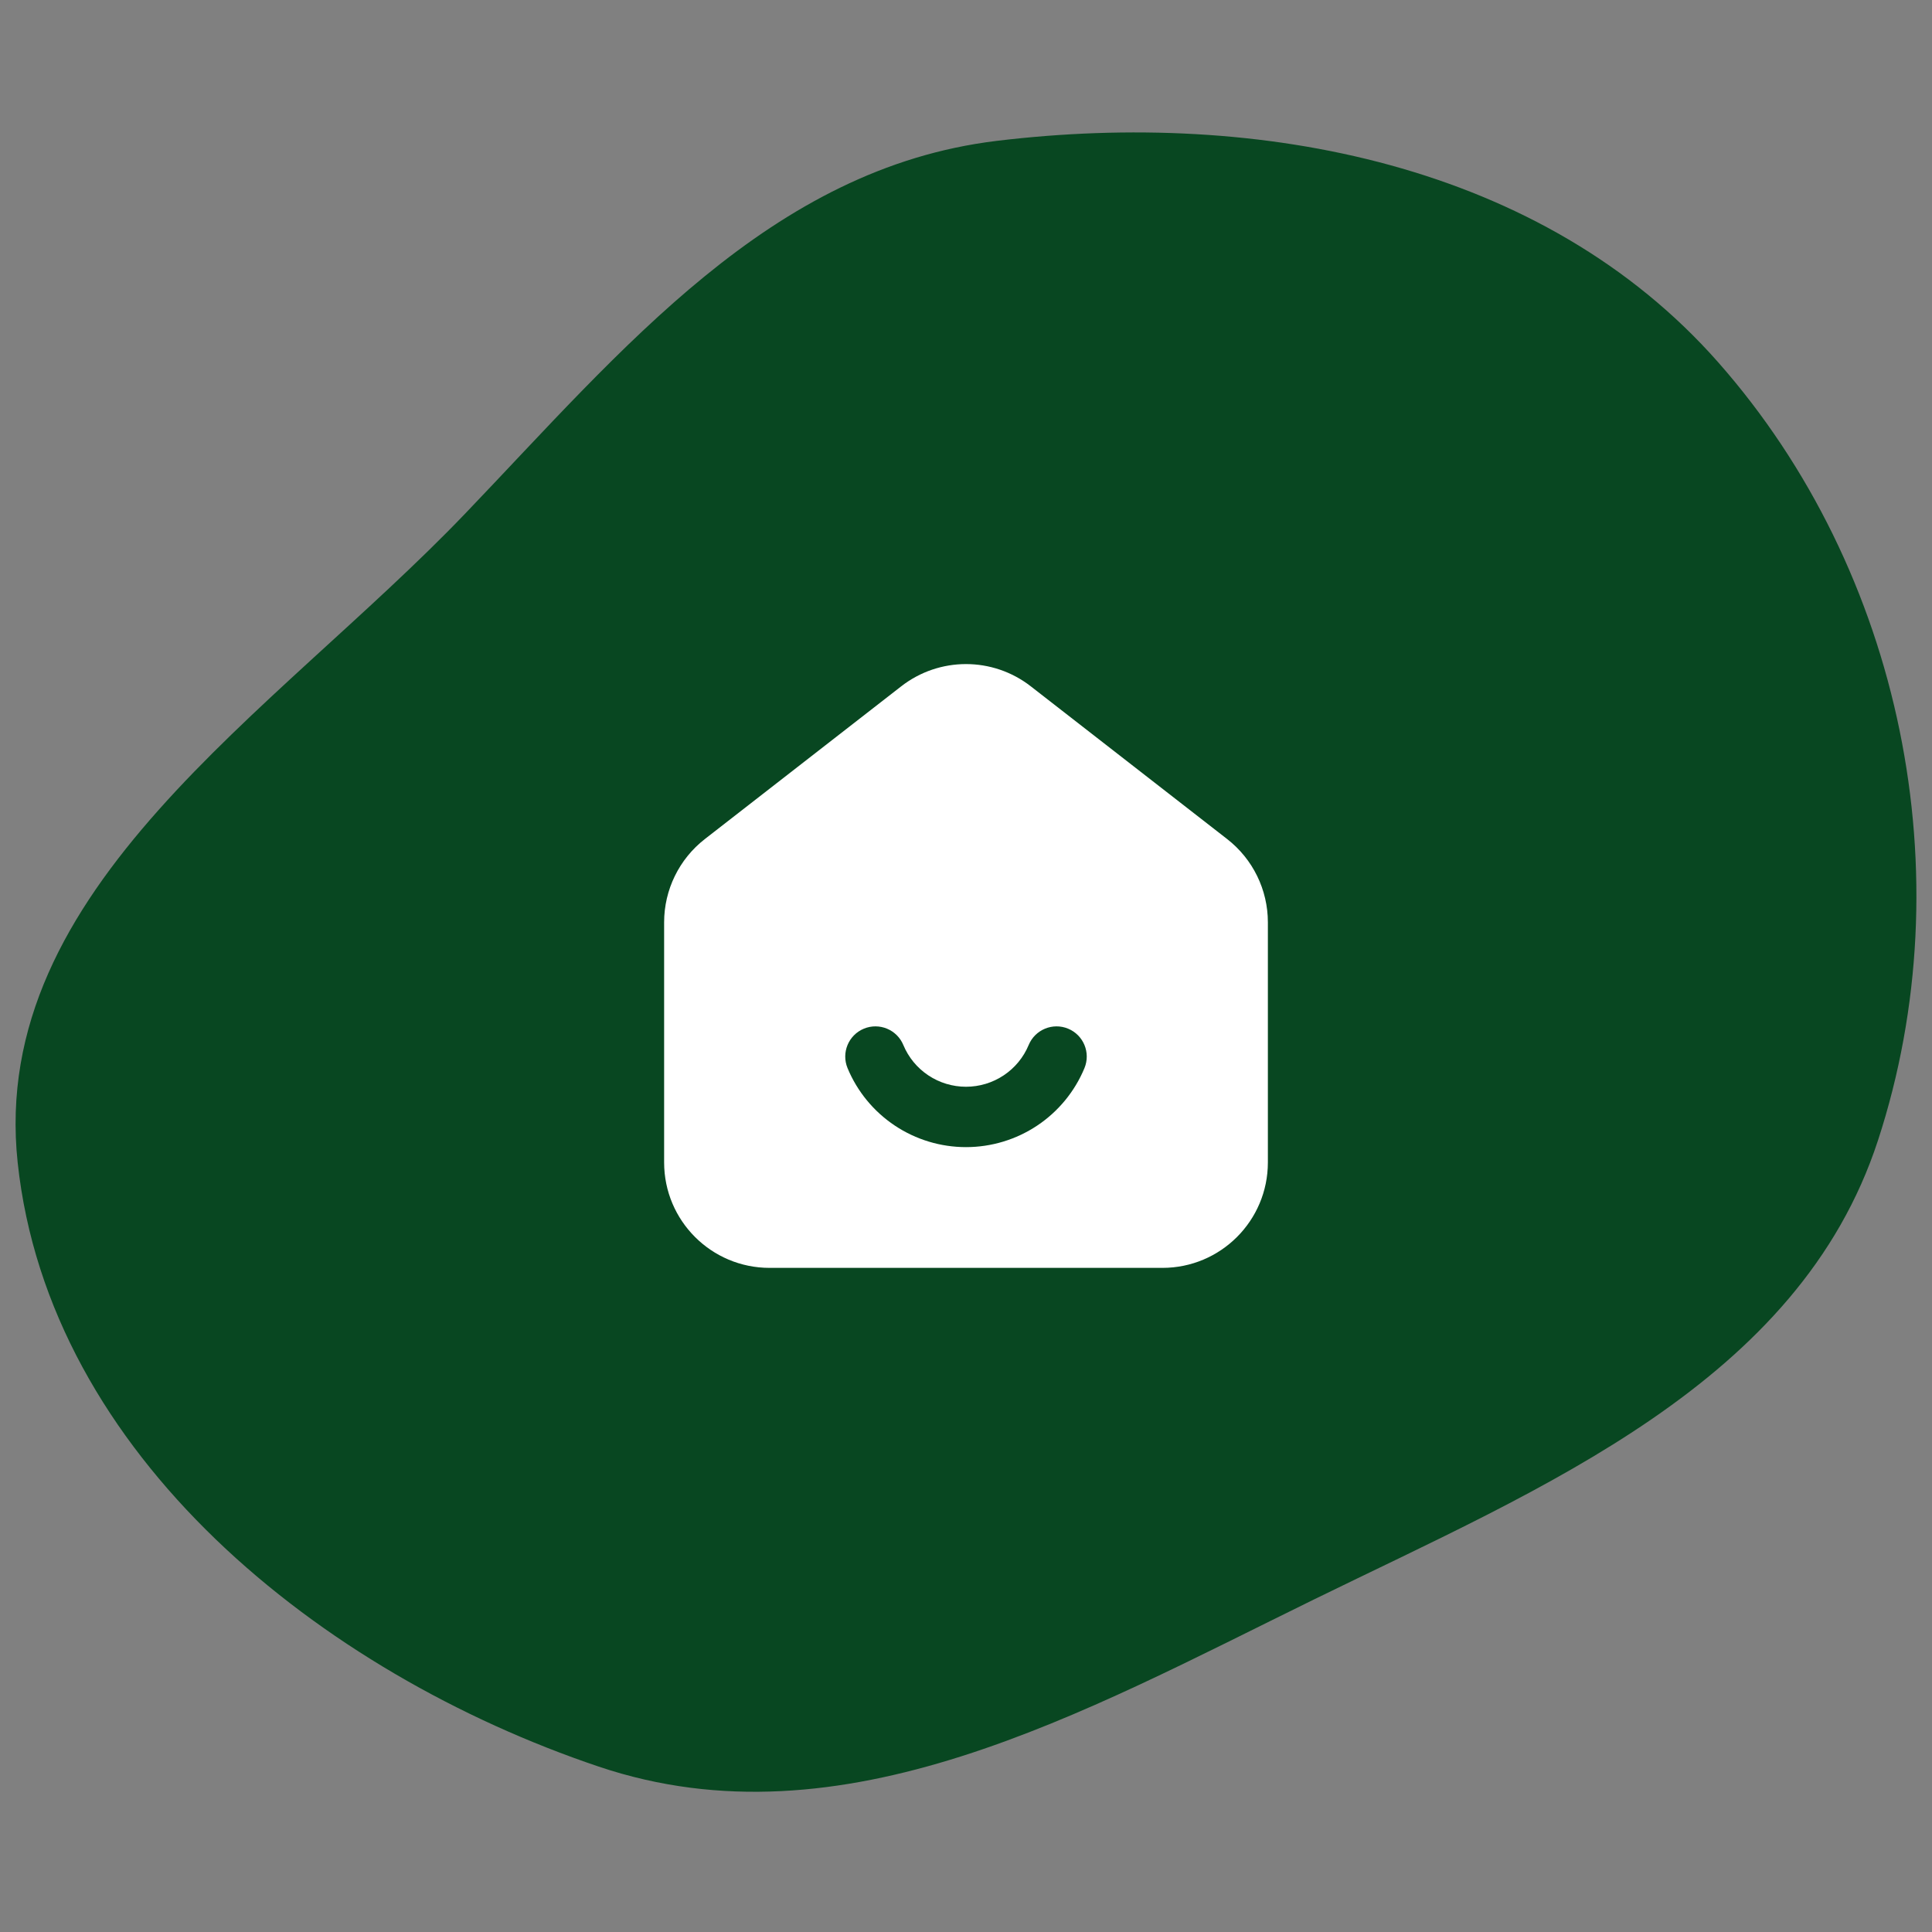
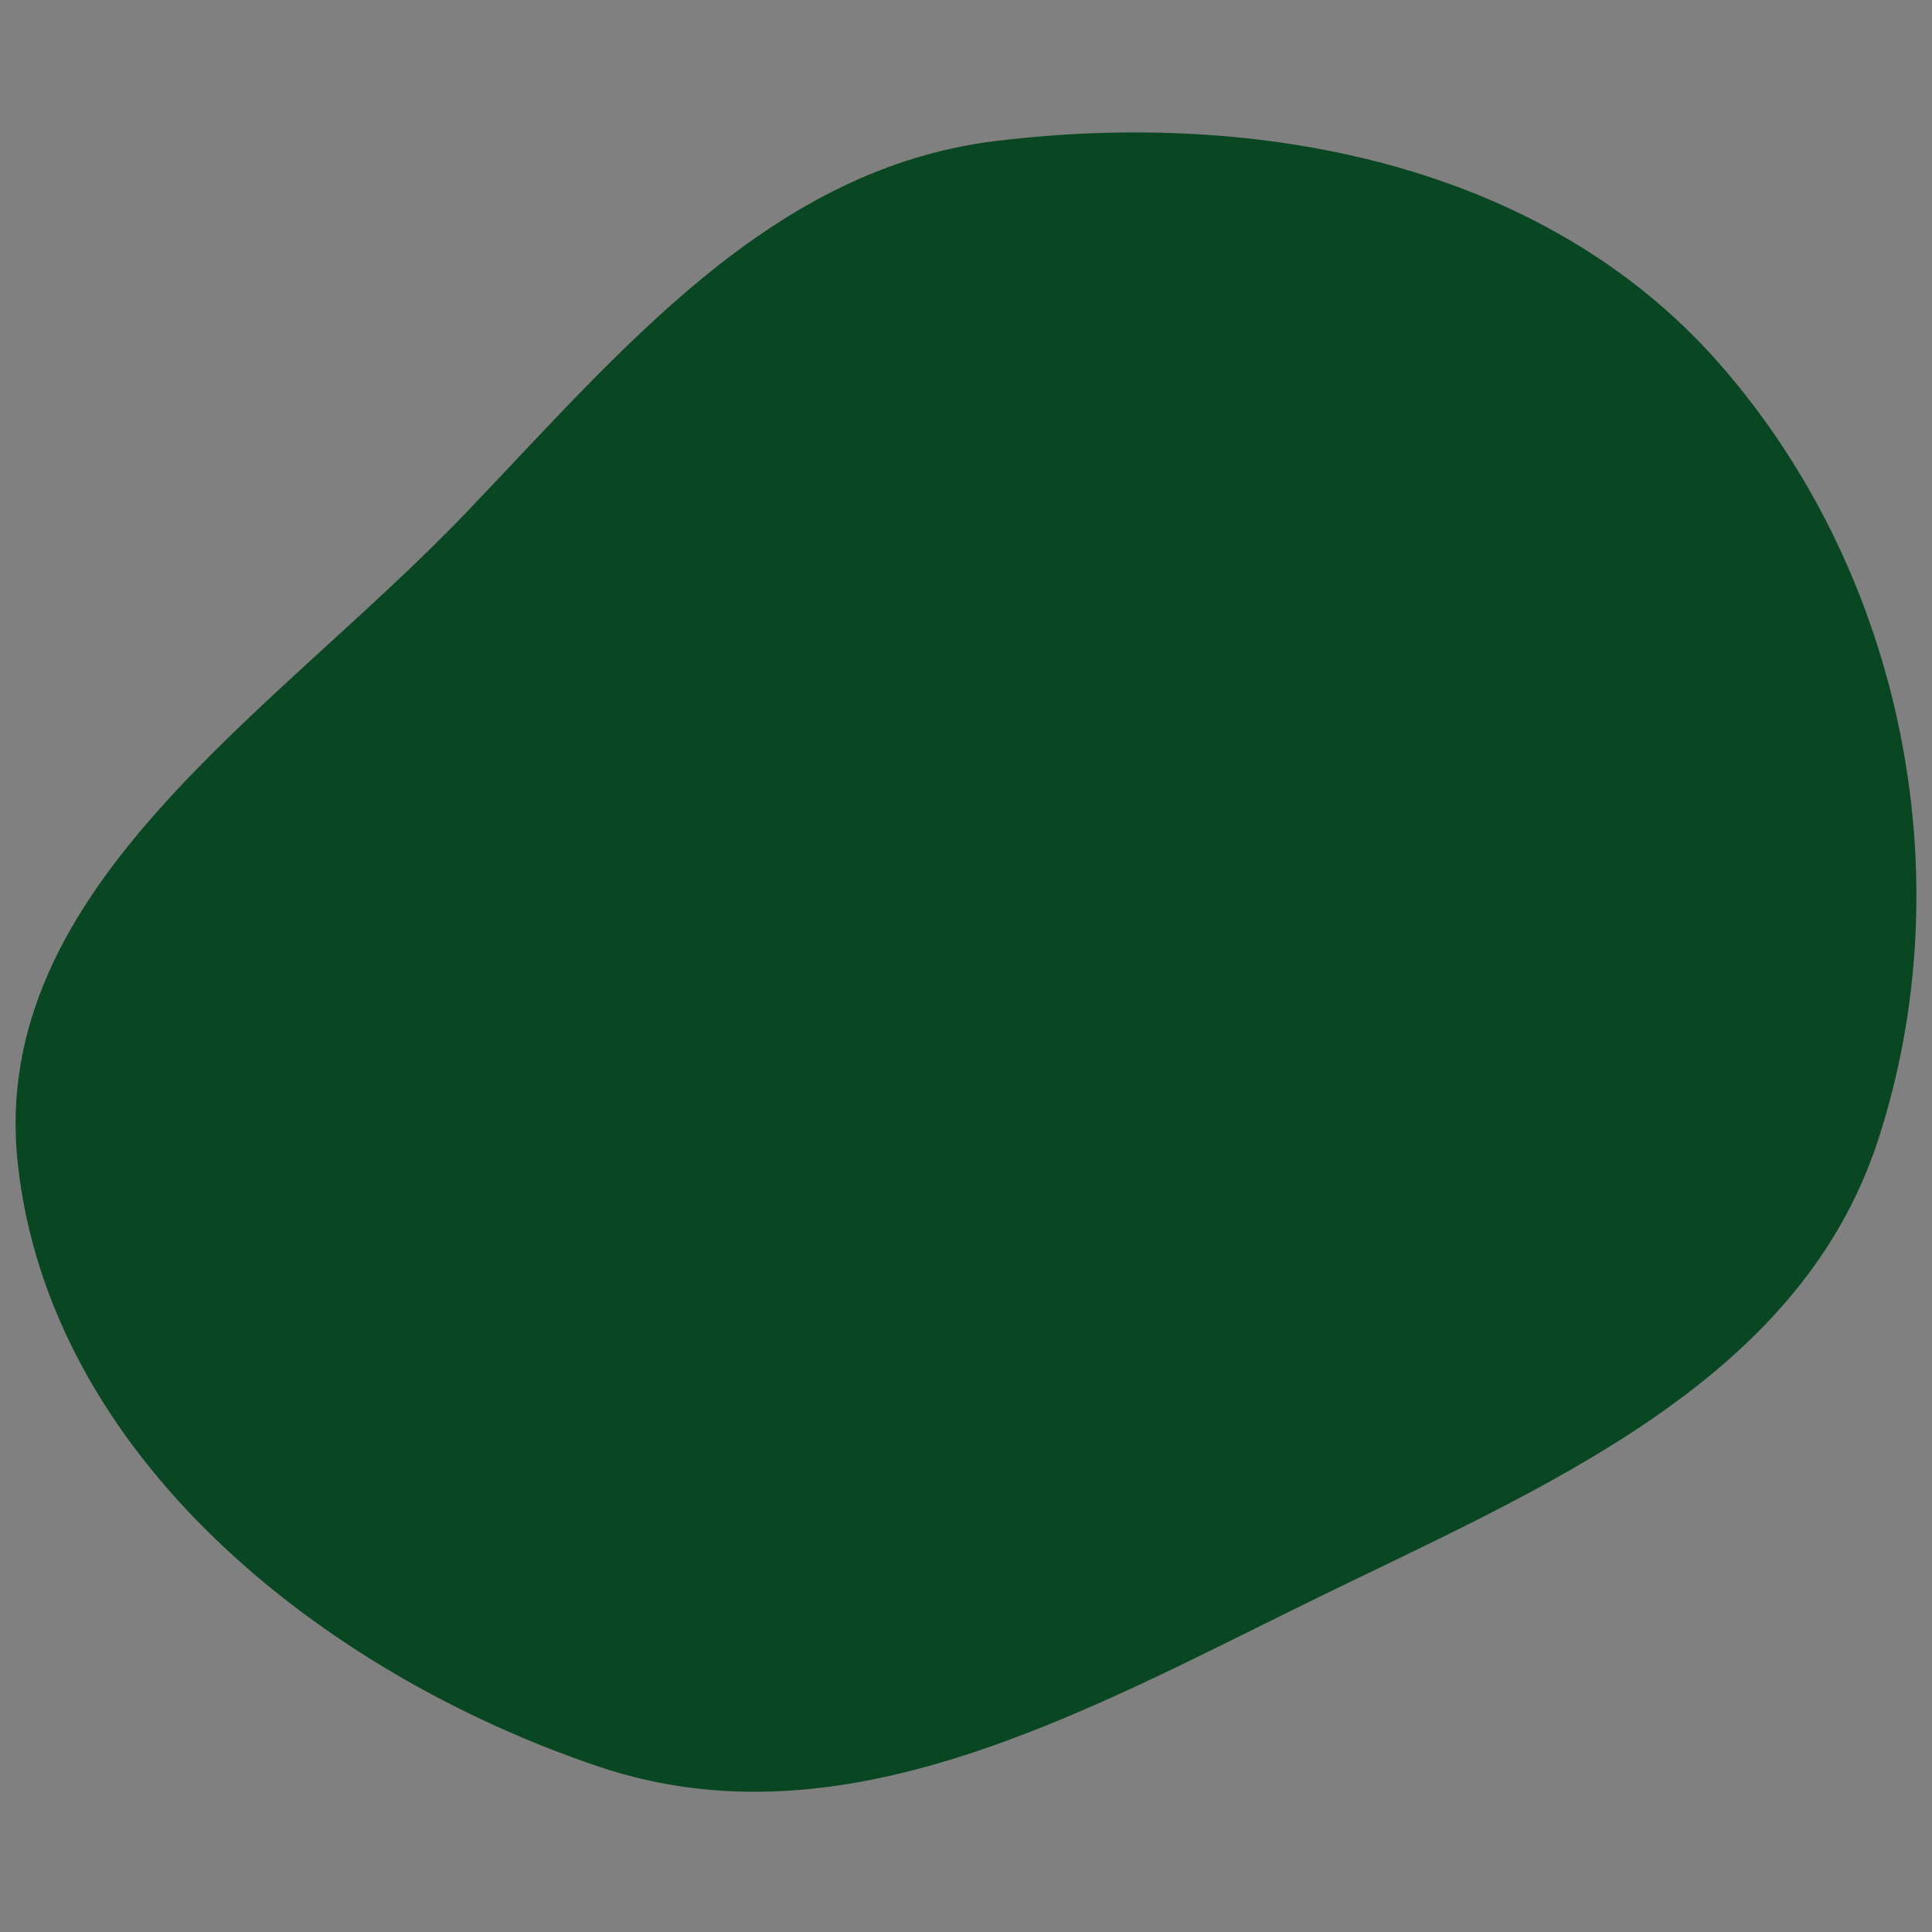
<svg xmlns="http://www.w3.org/2000/svg" width="160" height="160" viewBox="0 0 160 160" fill="none">
  <rect x="0" y="0" width="160" height="160" fill="#808080" stroke="none" />
  <path fill-rule="evenodd" clip-rule="evenodd" d="M82.54 11.667C104.299 9.035 127.784 13.551 142.295 30.006C157.54 47.294 162.689 72.51 155.529 94.435C148.967 114.526 127.795 123.17 108.837 132.451C89.666 141.837 69.81 153.116 49.585 146.303C26.535 138.539 4.053 120.509 1.464 96.284C-0.969 73.517 22.672 59.079 38.499 42.56C51.556 28.933 63.821 13.931 82.54 11.667Z" fill="#084721" />
-   <path fill-rule="evenodd" clip-rule="evenodd" d="M74.638 56.836C77.792 54.383 82.208 54.383 85.362 56.836L101.628 69.488C103.756 71.143 105 73.687 105 76.382V96.267C105 101.09 101.09 105 96.267 105H63.733C58.91 105 55 101.09 55 96.267V76.382C55 73.687 56.244 71.143 58.372 69.488L74.638 56.836ZM80 95C77.901 95 75.849 94.379 74.103 93.215C72.357 92.051 70.995 90.396 70.191 88.459C69.662 87.183 70.266 85.72 71.541 85.191C72.817 84.662 74.279 85.266 74.809 86.541C75.233 87.564 75.953 88.439 76.877 89.055C77.801 89.671 78.888 90 80 90C81.112 90 82.199 89.671 83.123 89.055C84.047 88.439 84.767 87.564 85.191 86.541C85.721 85.266 87.183 84.662 88.459 85.191C89.734 85.72 90.338 87.183 89.809 88.459C89.005 90.396 87.643 92.051 85.897 93.215C84.151 94.379 82.099 95 80 95Z" fill="white" />
</svg>